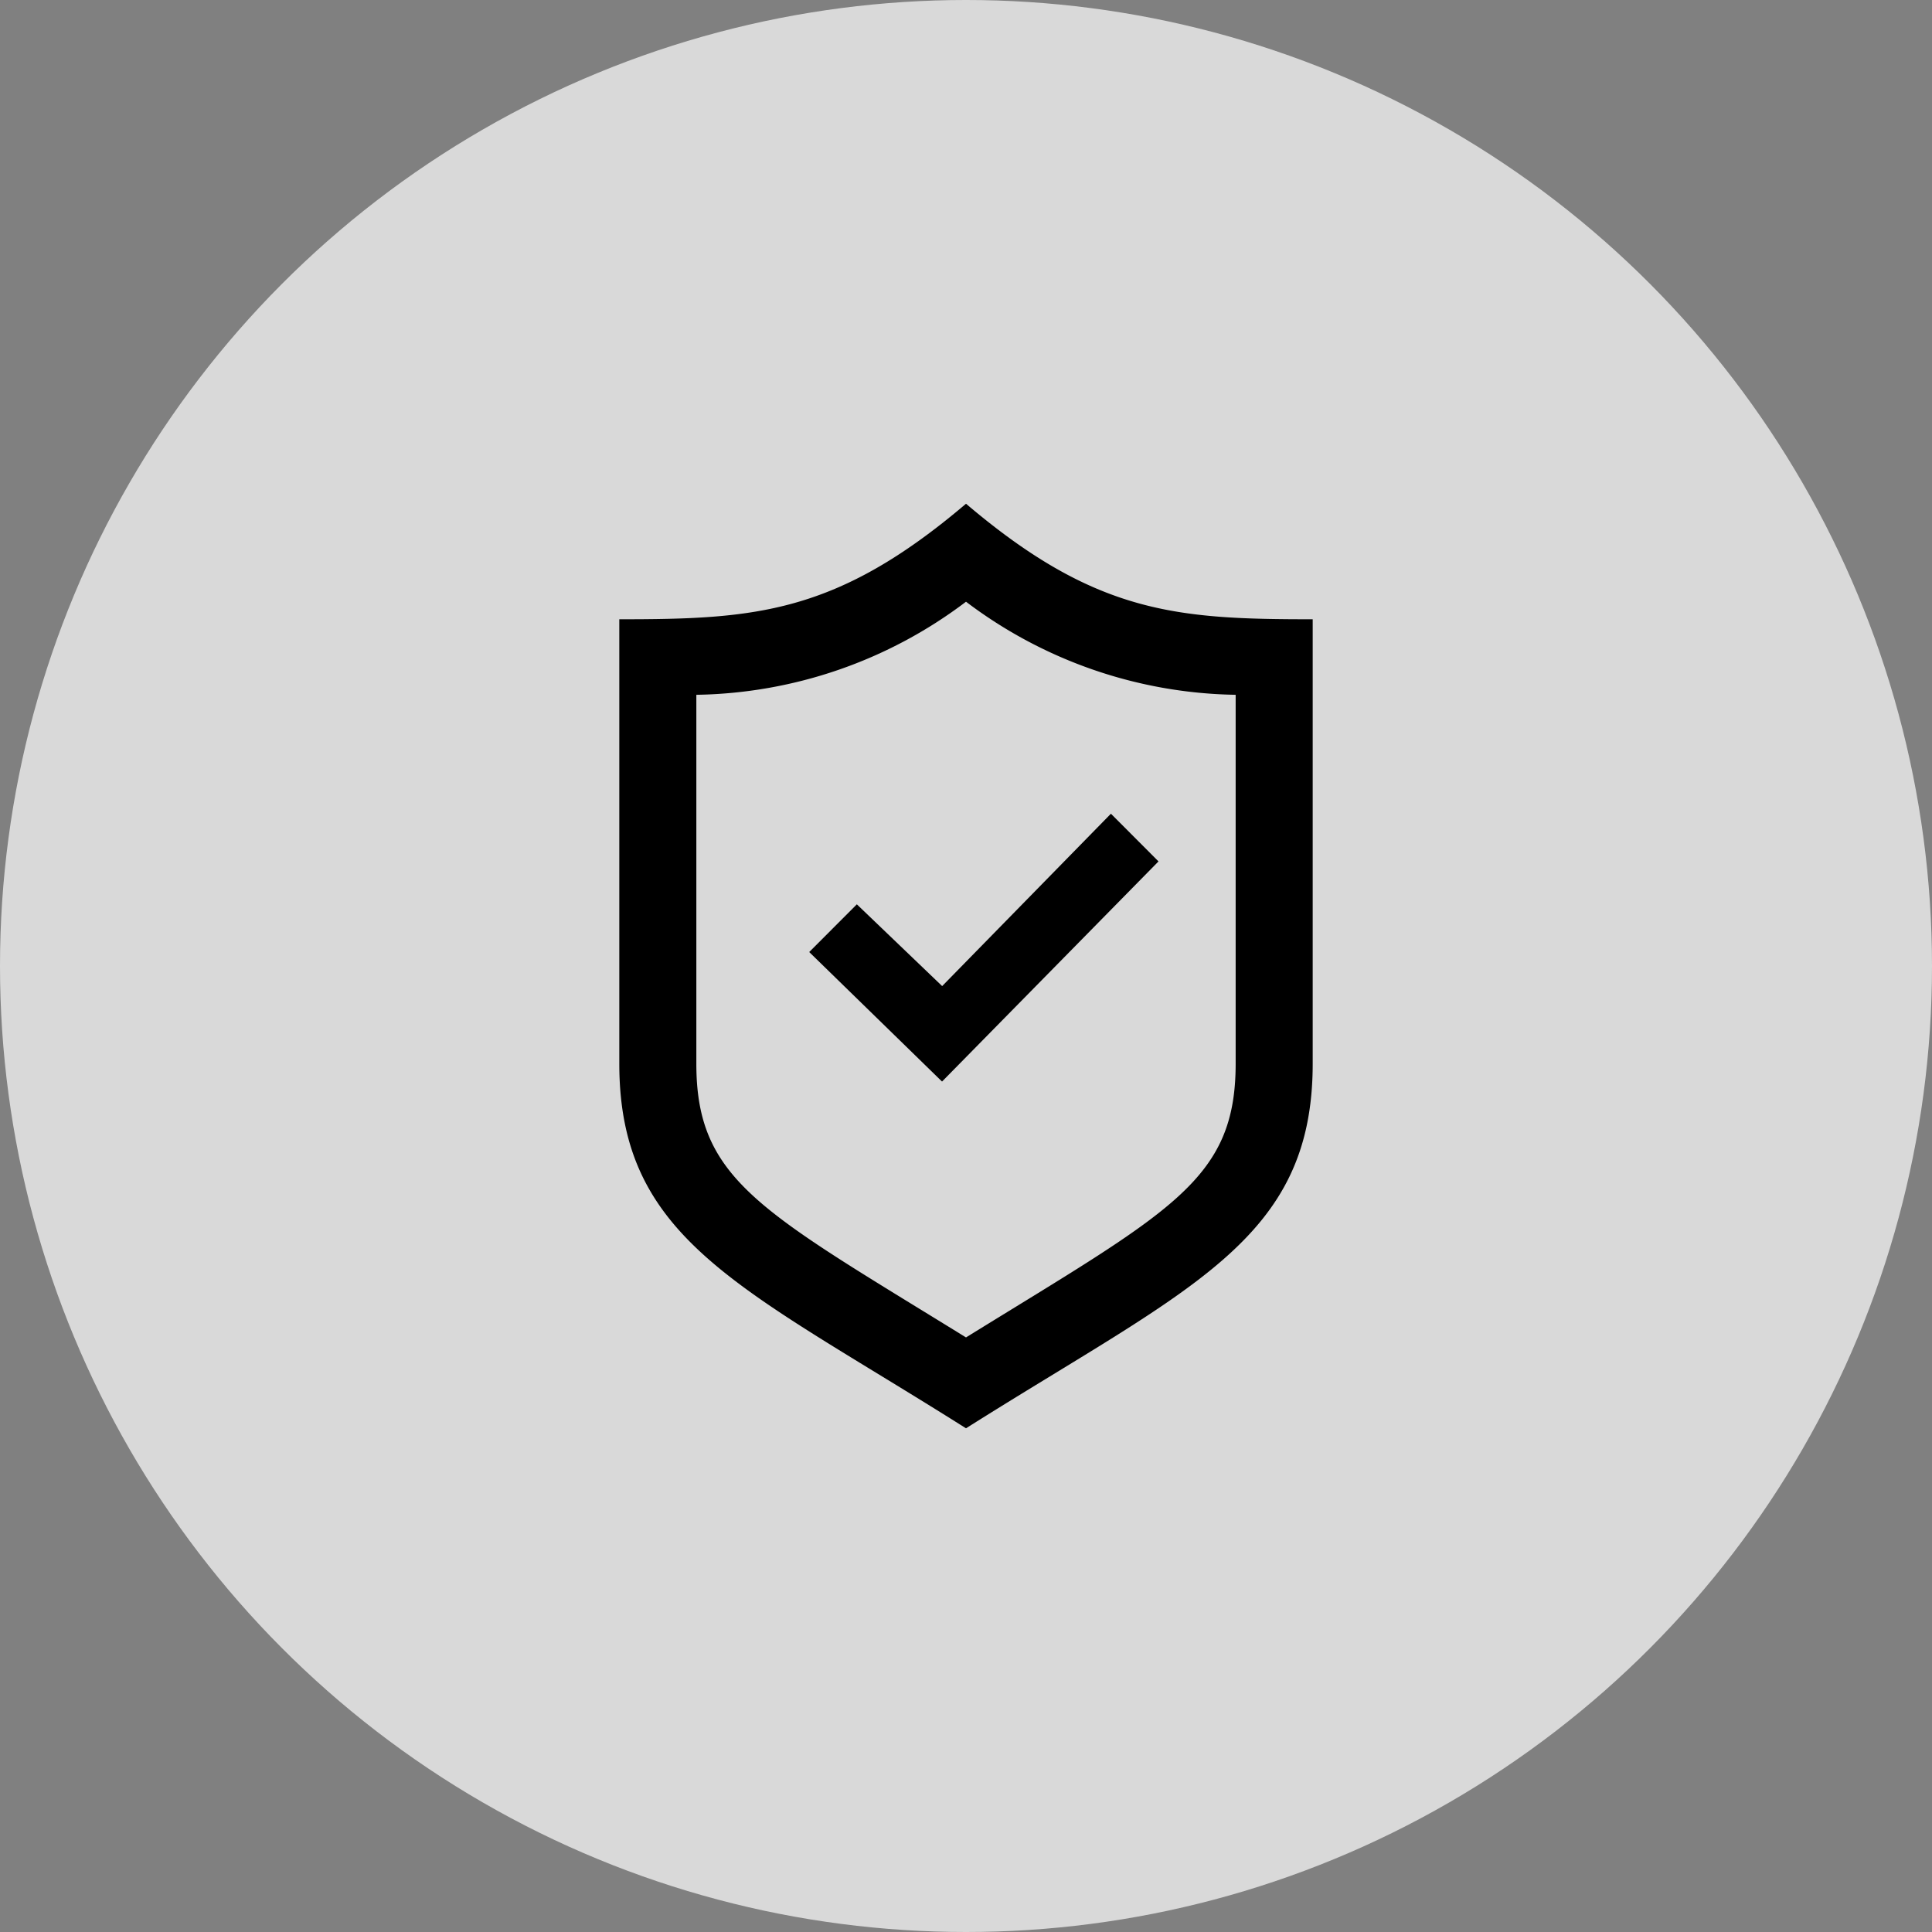
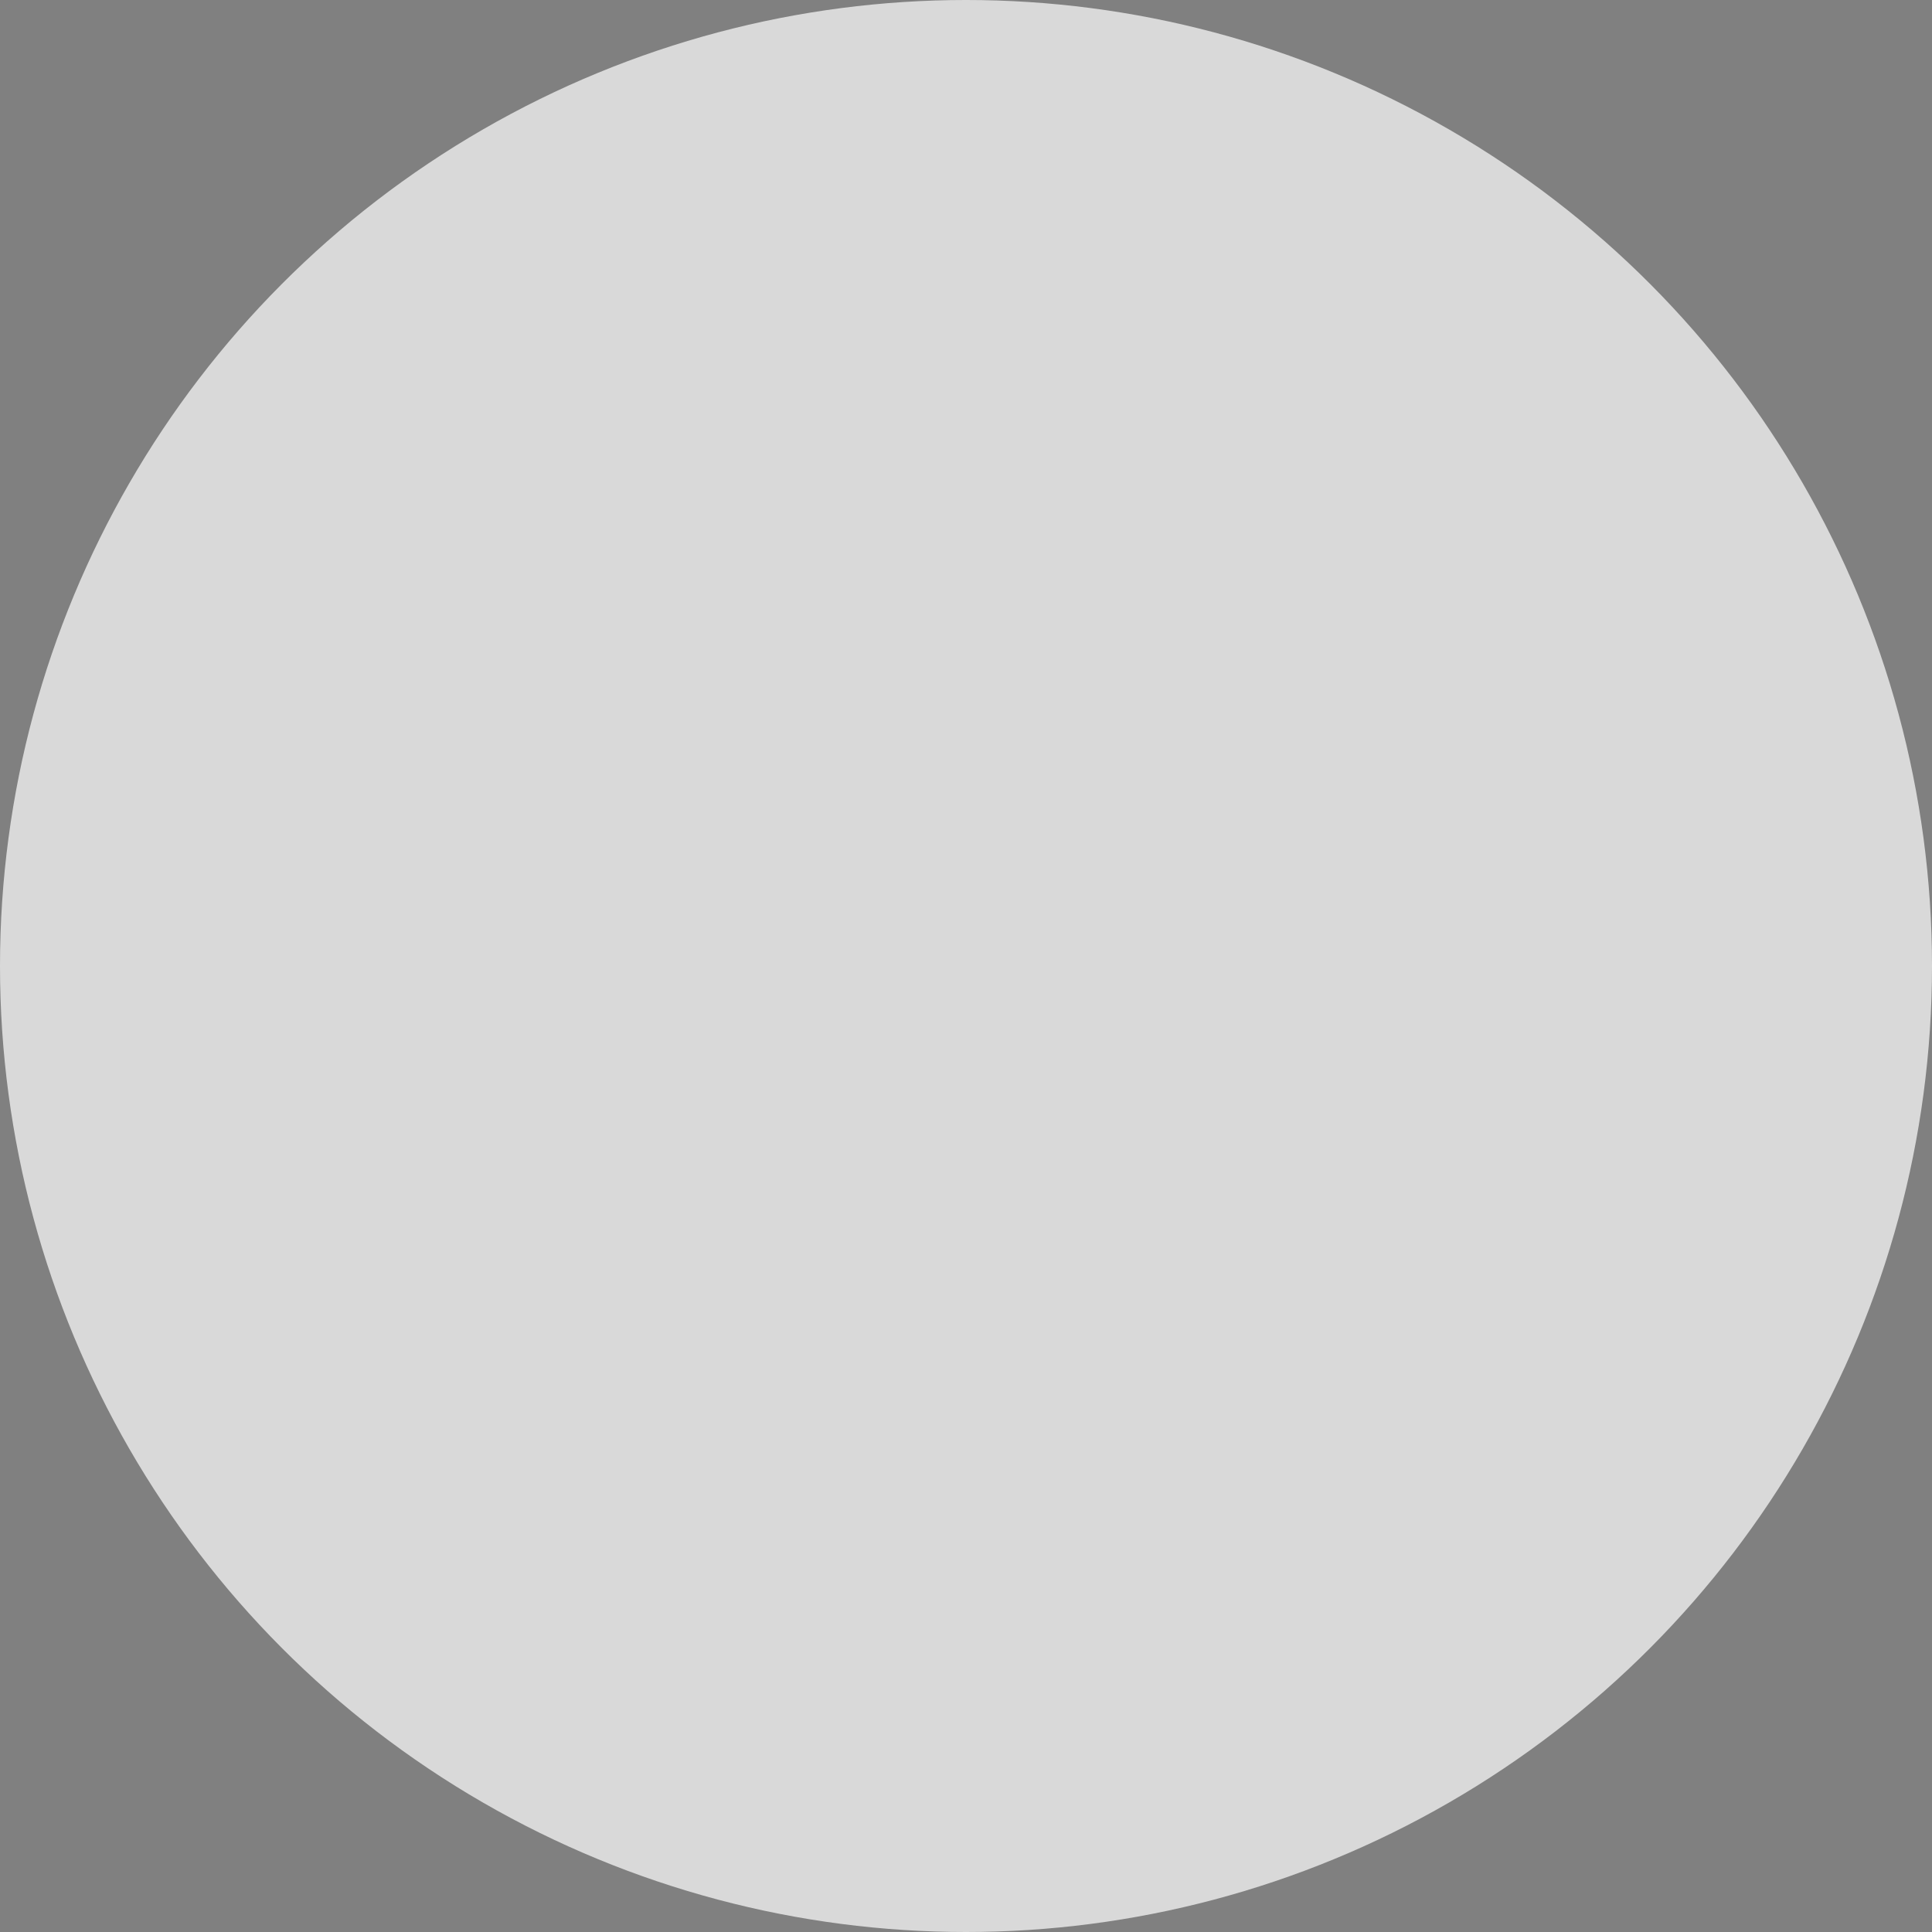
<svg xmlns="http://www.w3.org/2000/svg" width="80" height="80" viewBox="0 0 80 80">
  <rect x="0" y="0" width="80" height="80" fill="#808080" stroke="none" />
  <g transform="translate(-120 -3520)">
    <circle cx="40" cy="40" r="40" transform="translate(120 3520)" fill="#fff" opacity="0.7" />
-     <path d="M23.357,12.836l-6.988,7.138-3.533-3.386-1.972,1.976,5.5,5.363,8.963-9.116Zm-6-8.778A18.964,18.964,0,0,0,28.522,7.912V23.185c0,4.852-2.689,6.1-11.166,11.337C8.888,29.293,6.19,28.038,6.19,23.185V7.912A18.957,18.957,0,0,0,17.356,4.058Zm0-4.058C11.979,4.572,8.608,4.785,3,4.785v18.4c0,7.342,5.109,9.258,14.356,15.1,9.247-5.84,14.356-7.756,14.356-15.1V4.785C26.1,4.785,22.733,4.572,17.356,0Z" transform="translate(142.644 3540.858)" />
  </g>
</svg>